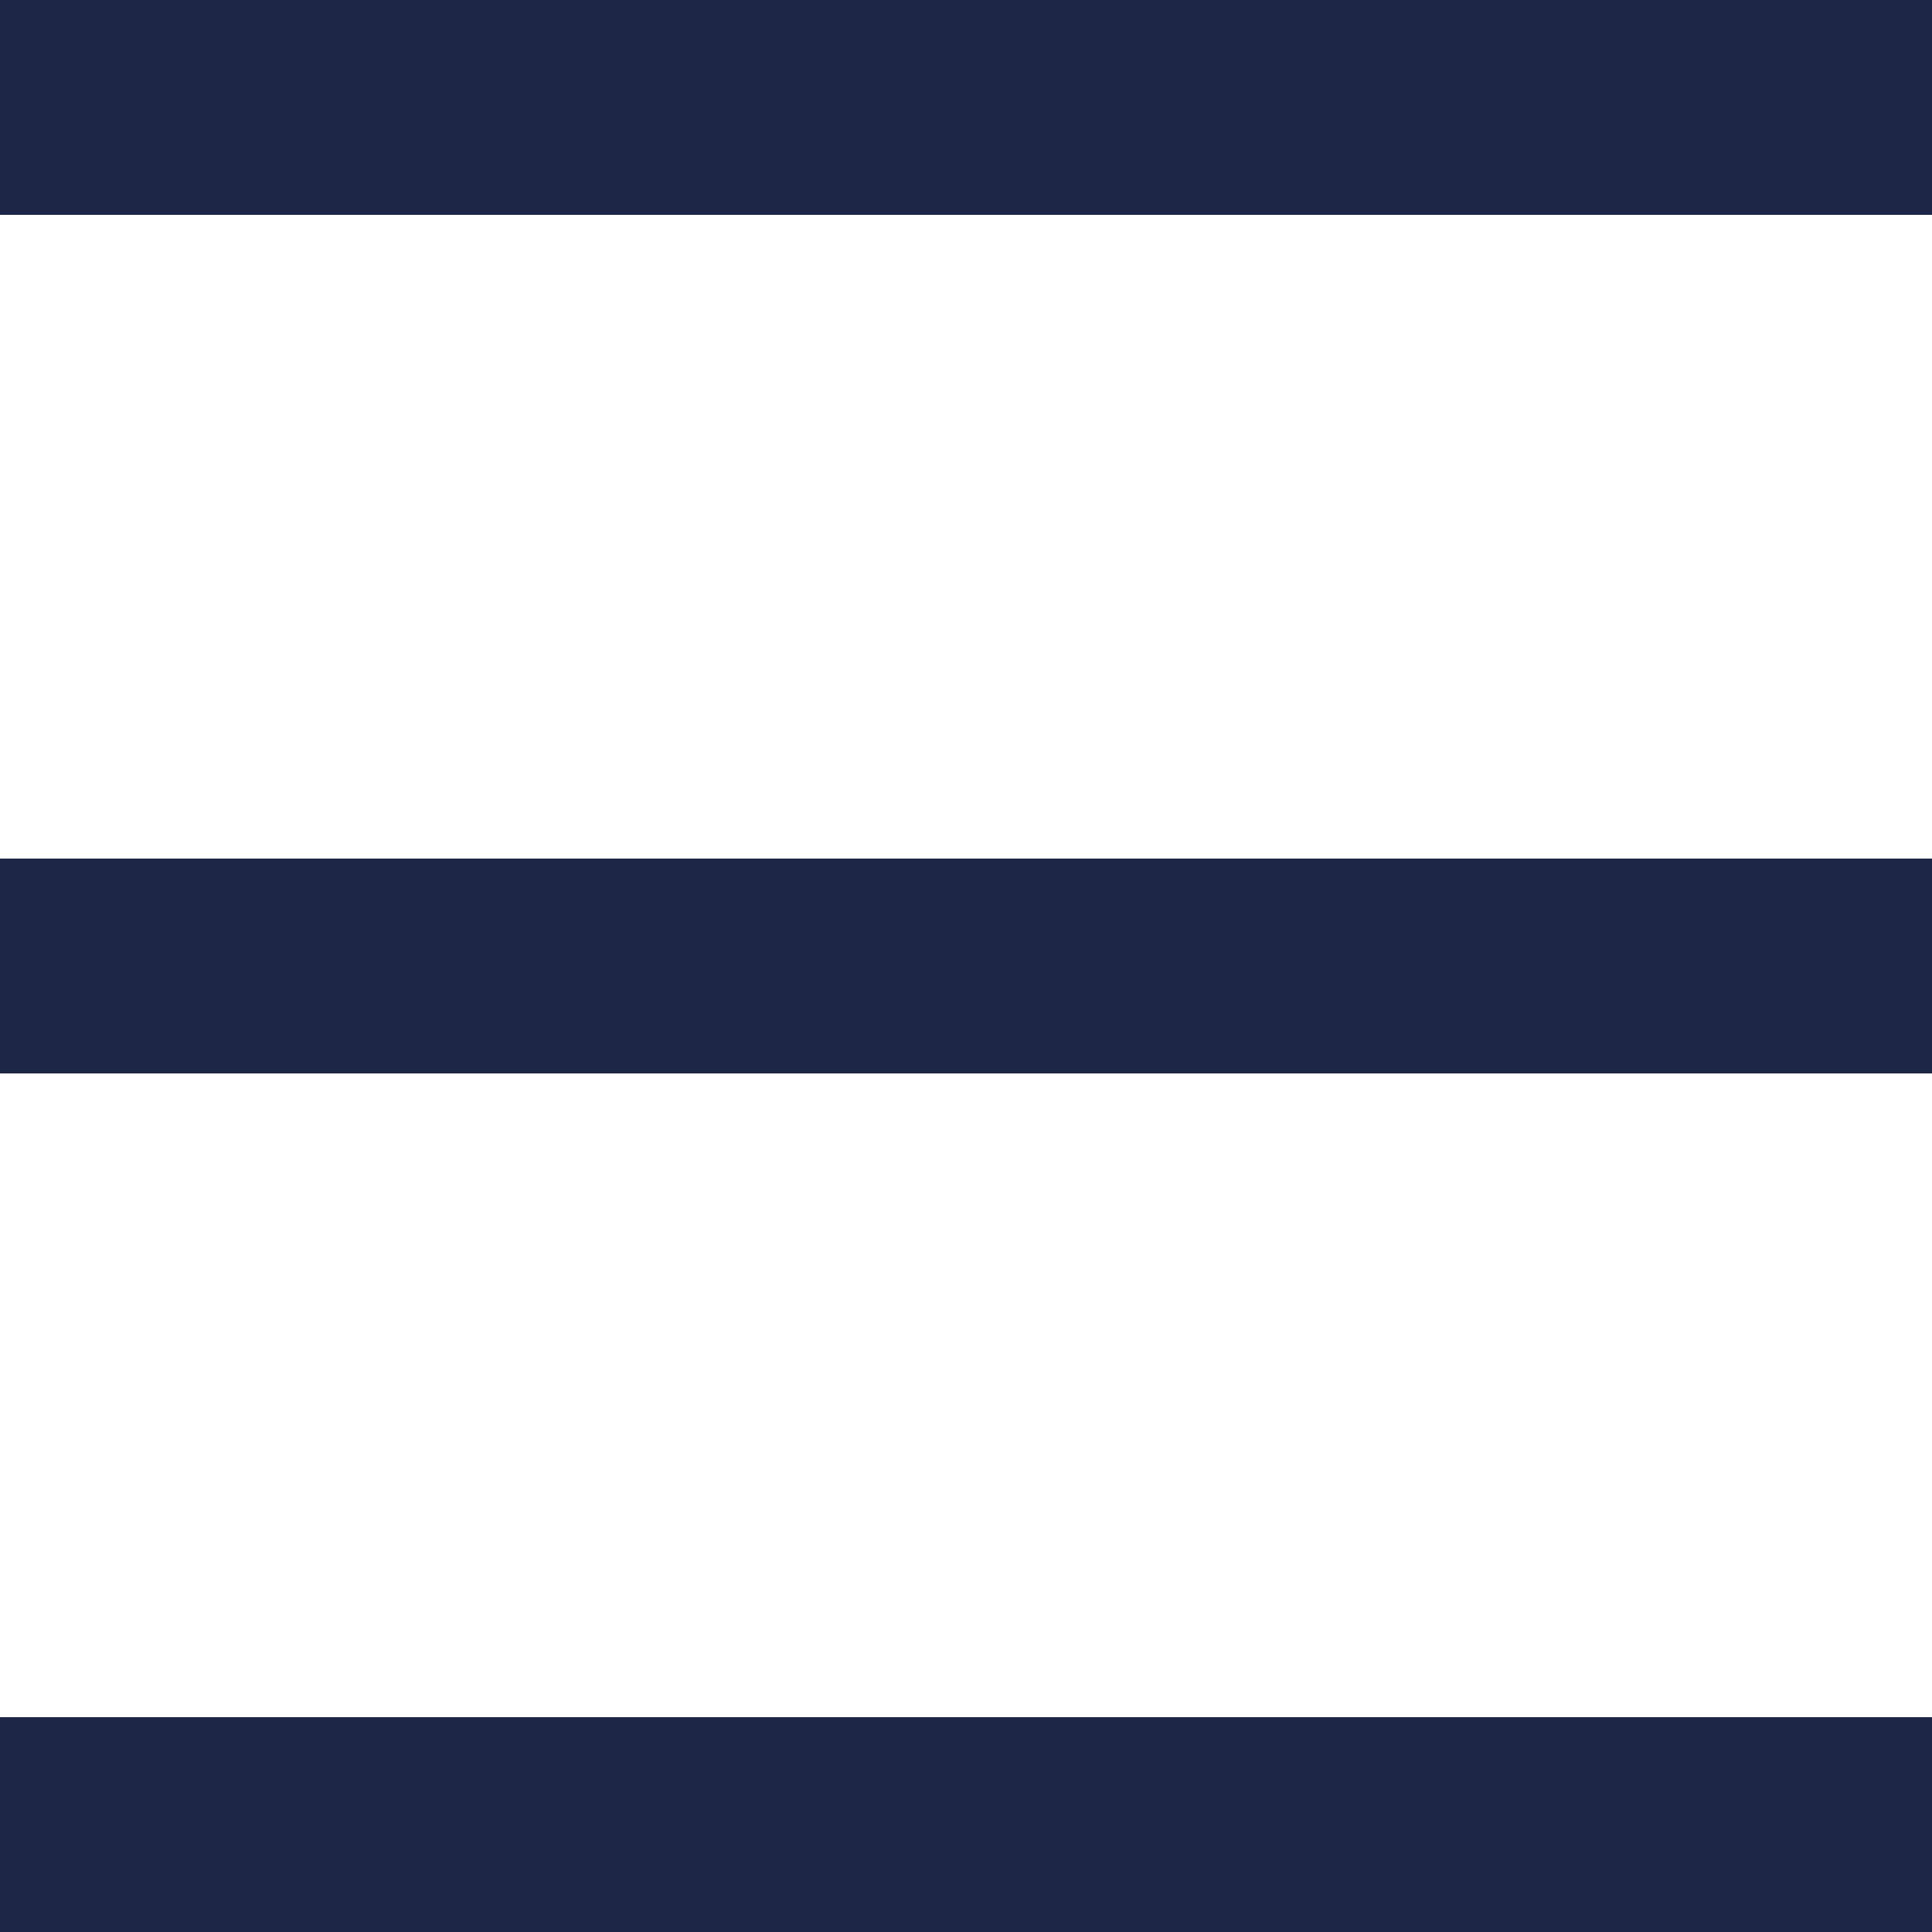
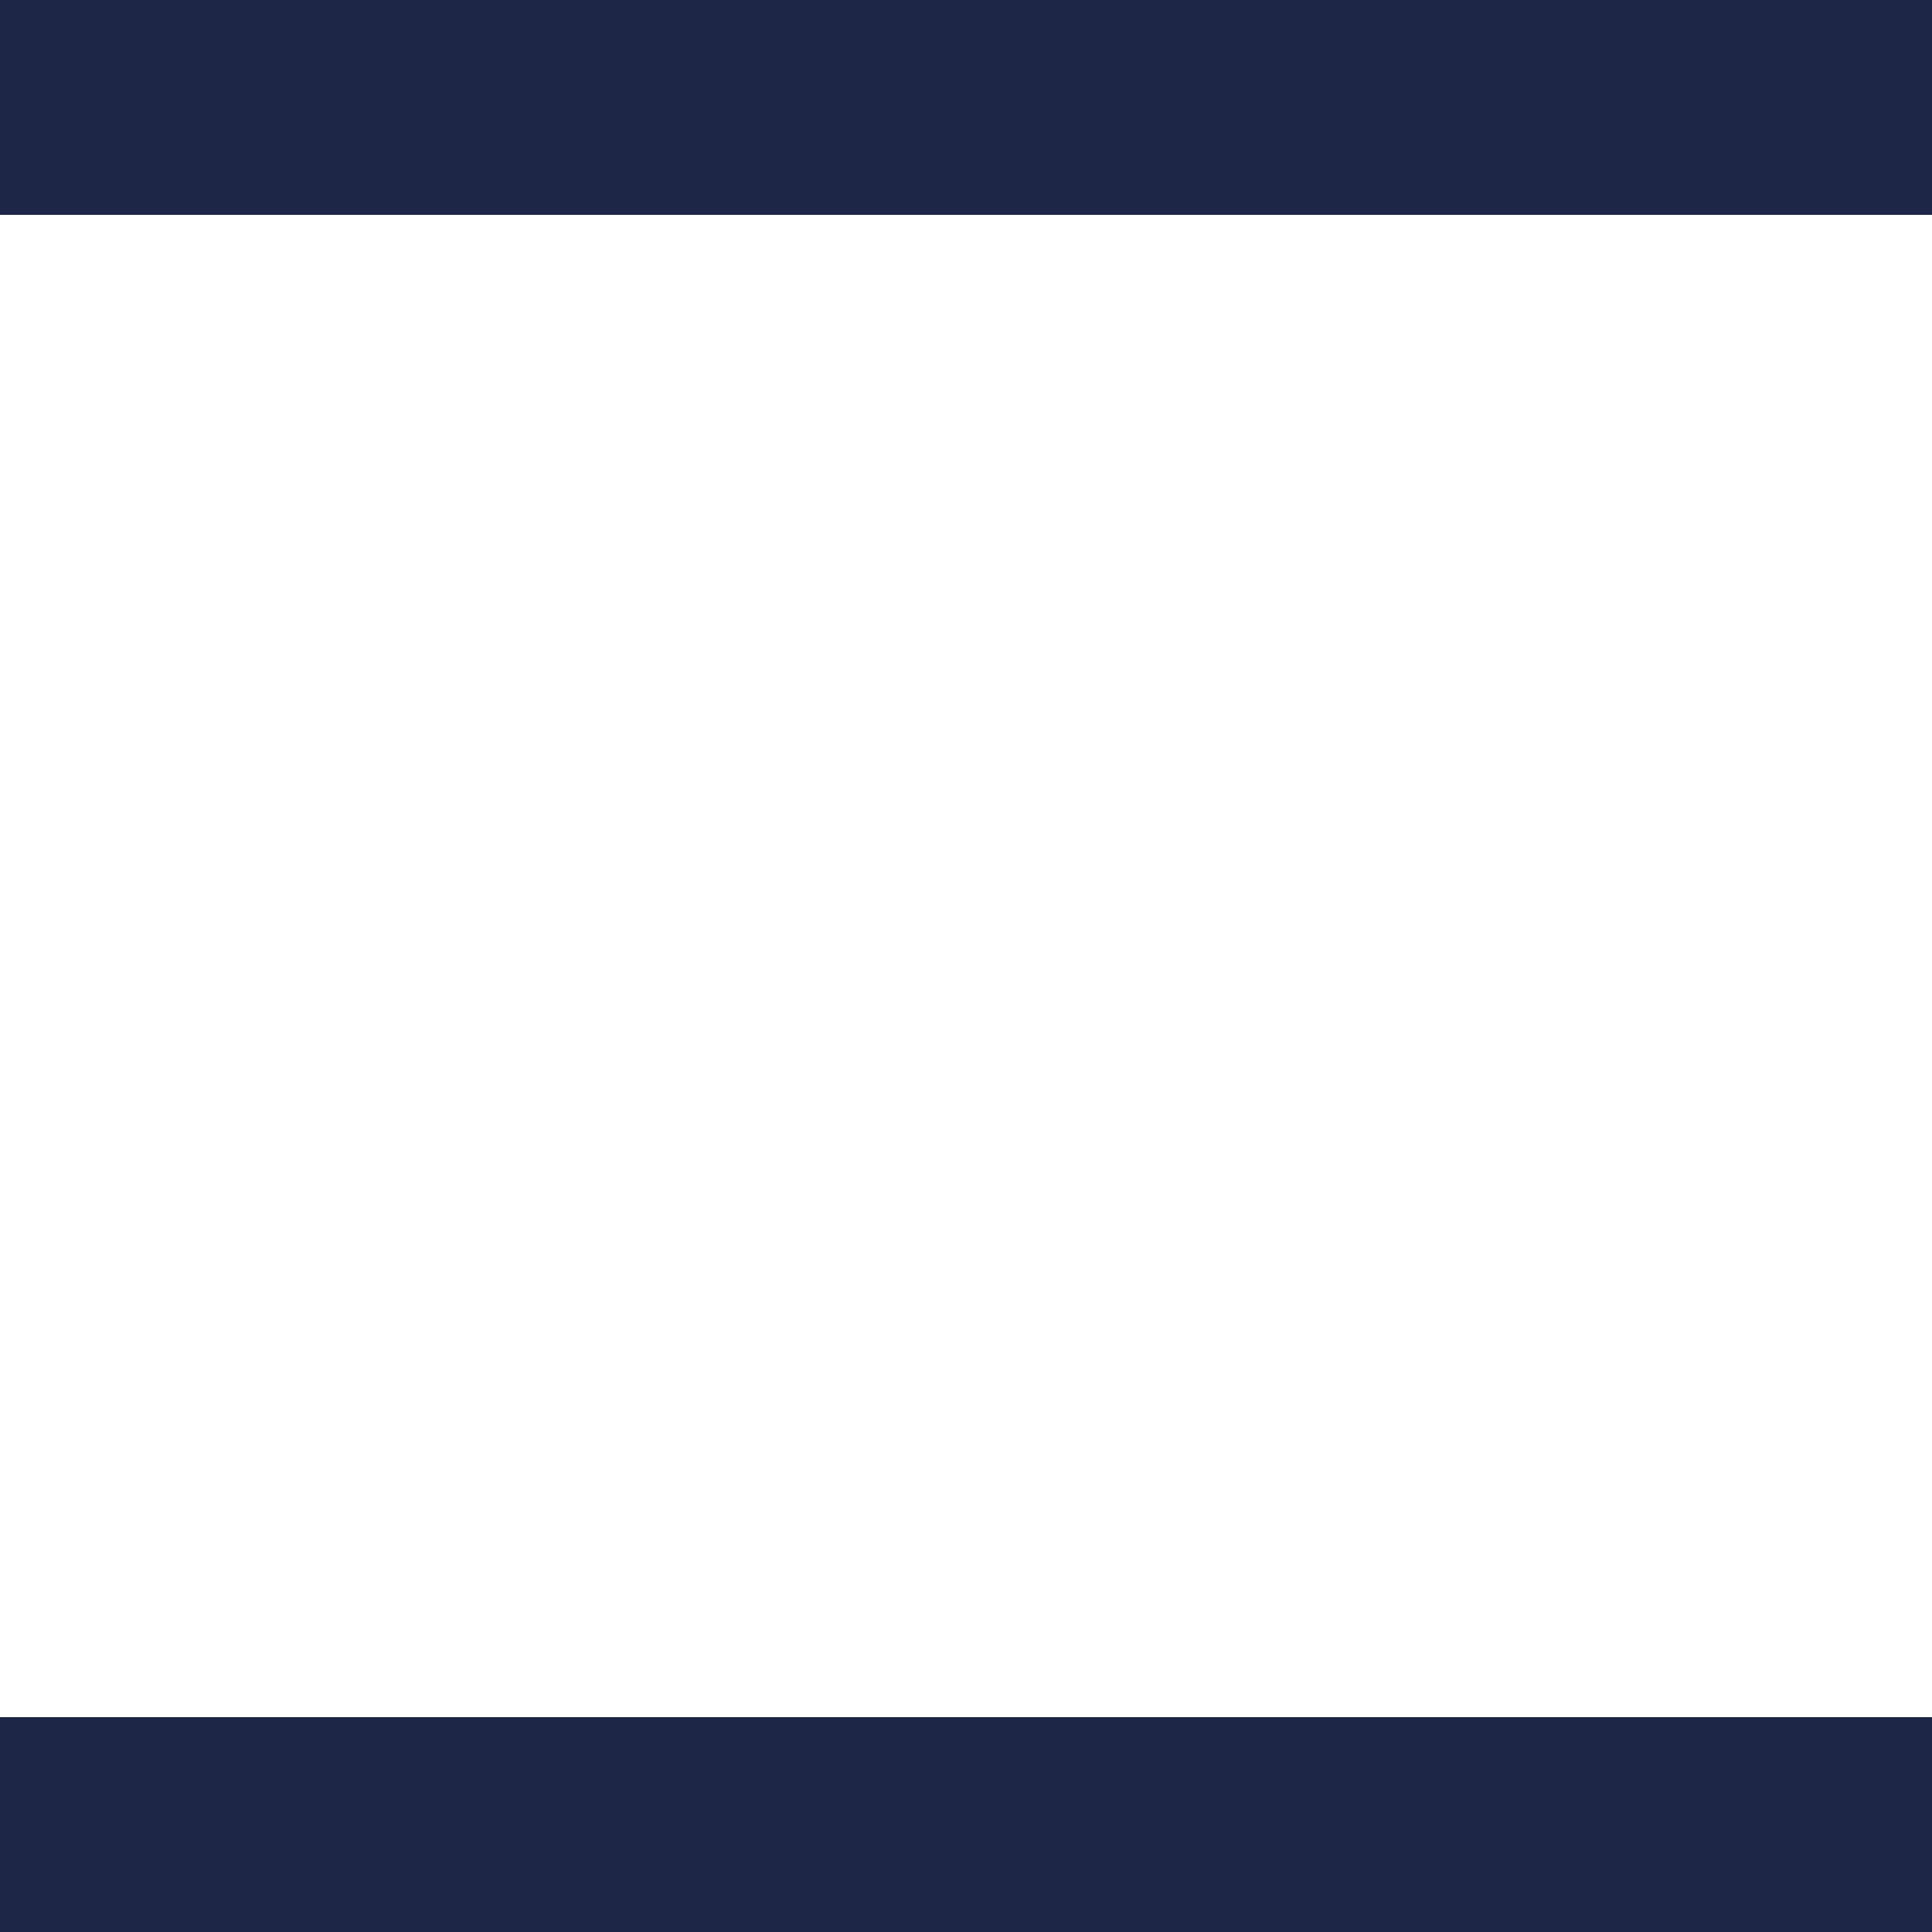
<svg xmlns="http://www.w3.org/2000/svg" id="Ebene_1" data-name="Ebene 1" viewBox="0 0 50 50">
  <defs>
    <style>.cls-1{fill:#1d2647;}</style>
  </defs>
  <rect class="cls-1" width="50" height="5.56" />
-   <rect class="cls-1" y="22.22" width="50" height="5.56" />
  <rect class="cls-1" y="44.44" width="50" height="5.56" />
</svg>